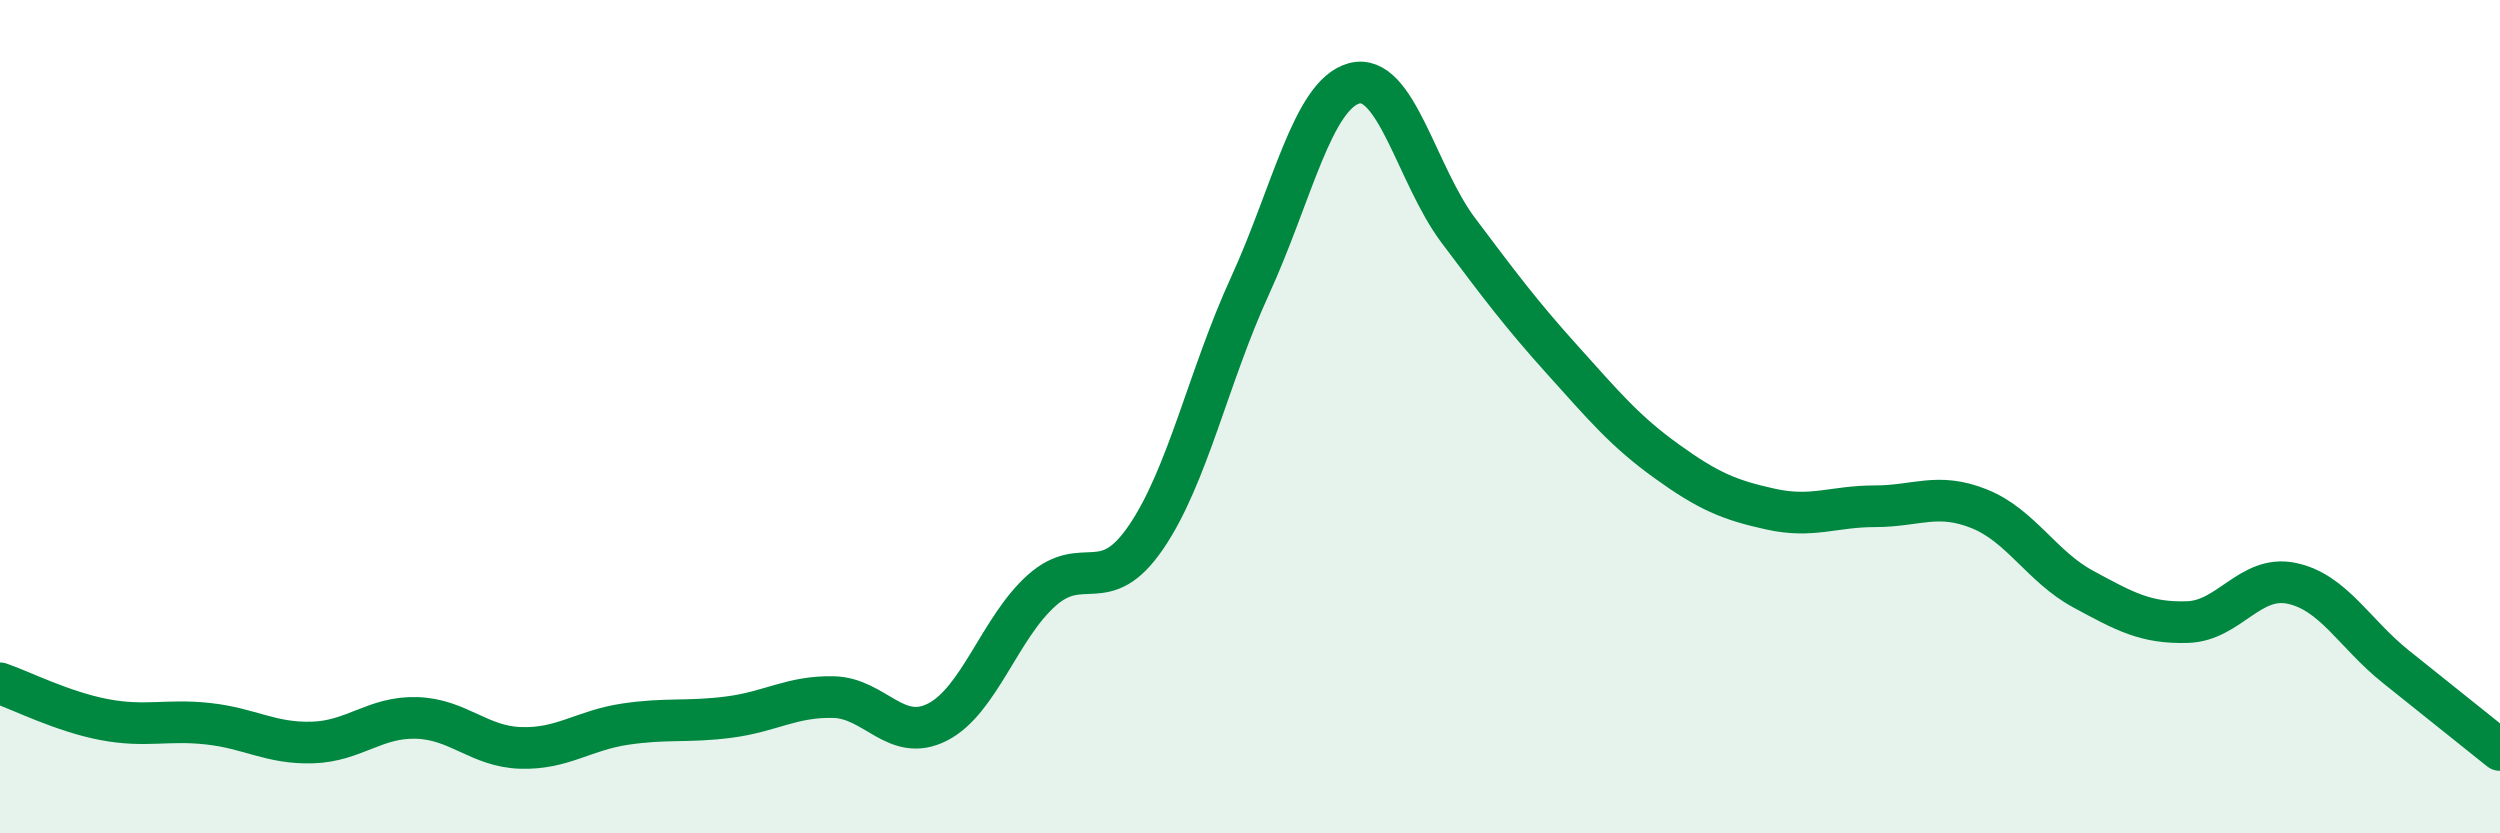
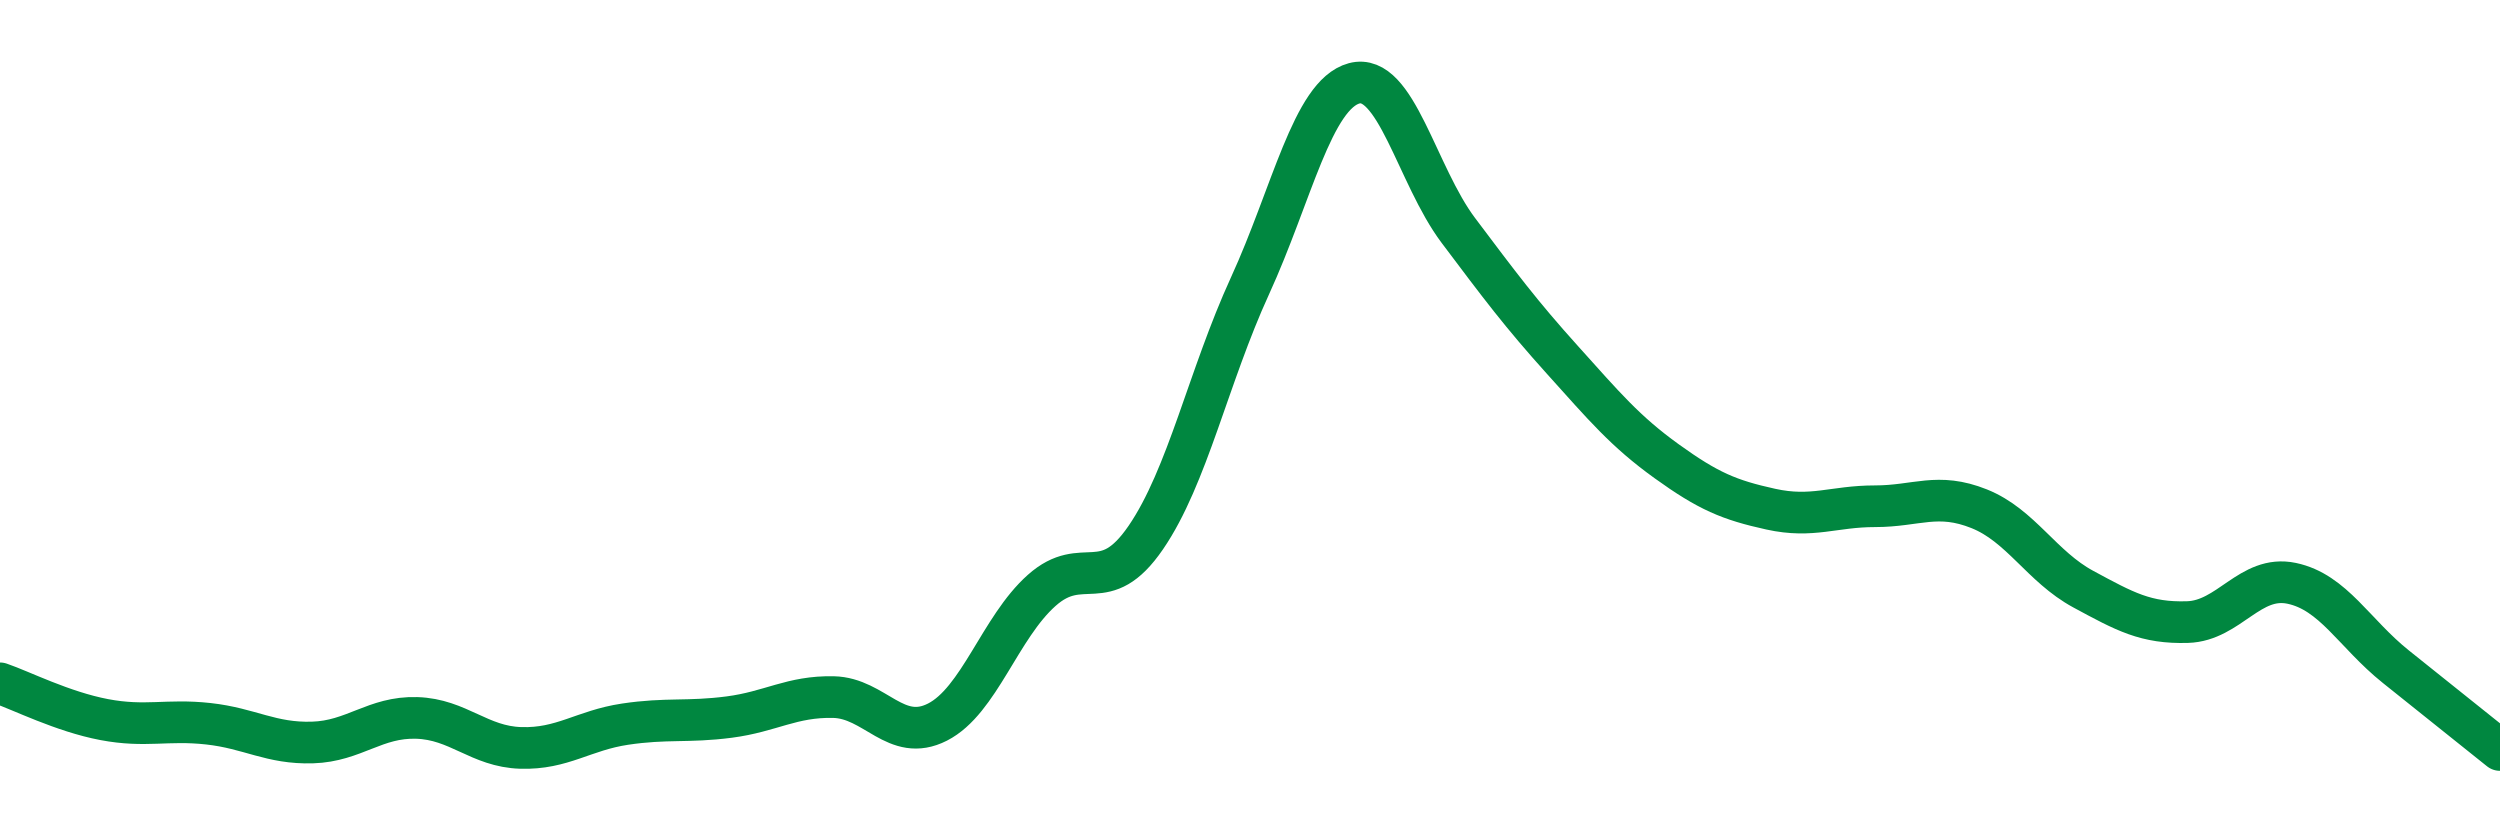
<svg xmlns="http://www.w3.org/2000/svg" width="60" height="20" viewBox="0 0 60 20">
-   <path d="M 0,16.4 C 0.5,16.57 1.5,17.08 2.5,17.27 C 3.5,17.46 4,17.26 5,17.37 C 6,17.48 6.5,17.85 7.5,17.82 C 8.5,17.79 9,17.2 10,17.23 C 11,17.26 11.5,17.92 12.5,17.95 C 13.5,17.98 14,17.53 15,17.38 C 16,17.23 16.5,17.34 17.5,17.21 C 18.5,17.08 19,16.71 20,16.73 C 21,16.75 21.5,17.84 22.5,17.33 C 23.5,16.82 24,15.06 25,14.17 C 26,13.28 26.5,14.36 27.5,12.9 C 28.5,11.44 29,9.04 30,6.86 C 31,4.68 31.5,2.27 32.5,2 C 33.5,1.73 34,4.2 35,5.53 C 36,6.86 36.5,7.53 37.5,8.64 C 38.5,9.75 39,10.35 40,11.07 C 41,11.79 41.5,12 42.5,12.22 C 43.5,12.44 44,12.15 45,12.15 C 46,12.15 46.5,11.81 47.5,12.21 C 48.5,12.61 49,13.6 50,14.14 C 51,14.68 51.5,14.96 52.5,14.93 C 53.5,14.9 54,13.79 55,14 C 56,14.21 56.5,15.2 57.5,16 C 58.5,16.8 59.5,17.6 60,18L60 20L0 20Z" fill="#008740" opacity="0.1" stroke-linecap="round" stroke-linejoin="round" />
  <path d="M 0,16.4 C 0.5,16.57 1.5,17.08 2.5,17.27 C 3.5,17.46 4,17.26 5,17.37 C 6,17.48 6.5,17.85 7.5,17.82 C 8.5,17.79 9,17.2 10,17.23 C 11,17.26 11.5,17.92 12.5,17.95 C 13.5,17.98 14,17.53 15,17.38 C 16,17.23 16.5,17.34 17.5,17.21 C 18.5,17.08 19,16.71 20,16.73 C 21,16.75 21.5,17.84 22.5,17.33 C 23.5,16.82 24,15.06 25,14.17 C 26,13.28 26.5,14.36 27.5,12.9 C 28.5,11.44 29,9.04 30,6.86 C 31,4.68 31.5,2.27 32.5,2 C 33.5,1.73 34,4.2 35,5.53 C 36,6.86 36.5,7.53 37.5,8.64 C 38.5,9.75 39,10.35 40,11.07 C 41,11.79 41.5,12 42.5,12.22 C 43.5,12.44 44,12.15 45,12.15 C 46,12.15 46.5,11.81 47.5,12.21 C 48.5,12.61 49,13.6 50,14.14 C 51,14.68 51.5,14.96 52.5,14.93 C 53.5,14.9 54,13.79 55,14 C 56,14.21 56.5,15.2 57.5,16 C 58.5,16.8 59.5,17.6 60,18" stroke="#008740" stroke-width="1" fill="none" stroke-linecap="round" stroke-linejoin="round" />
</svg>